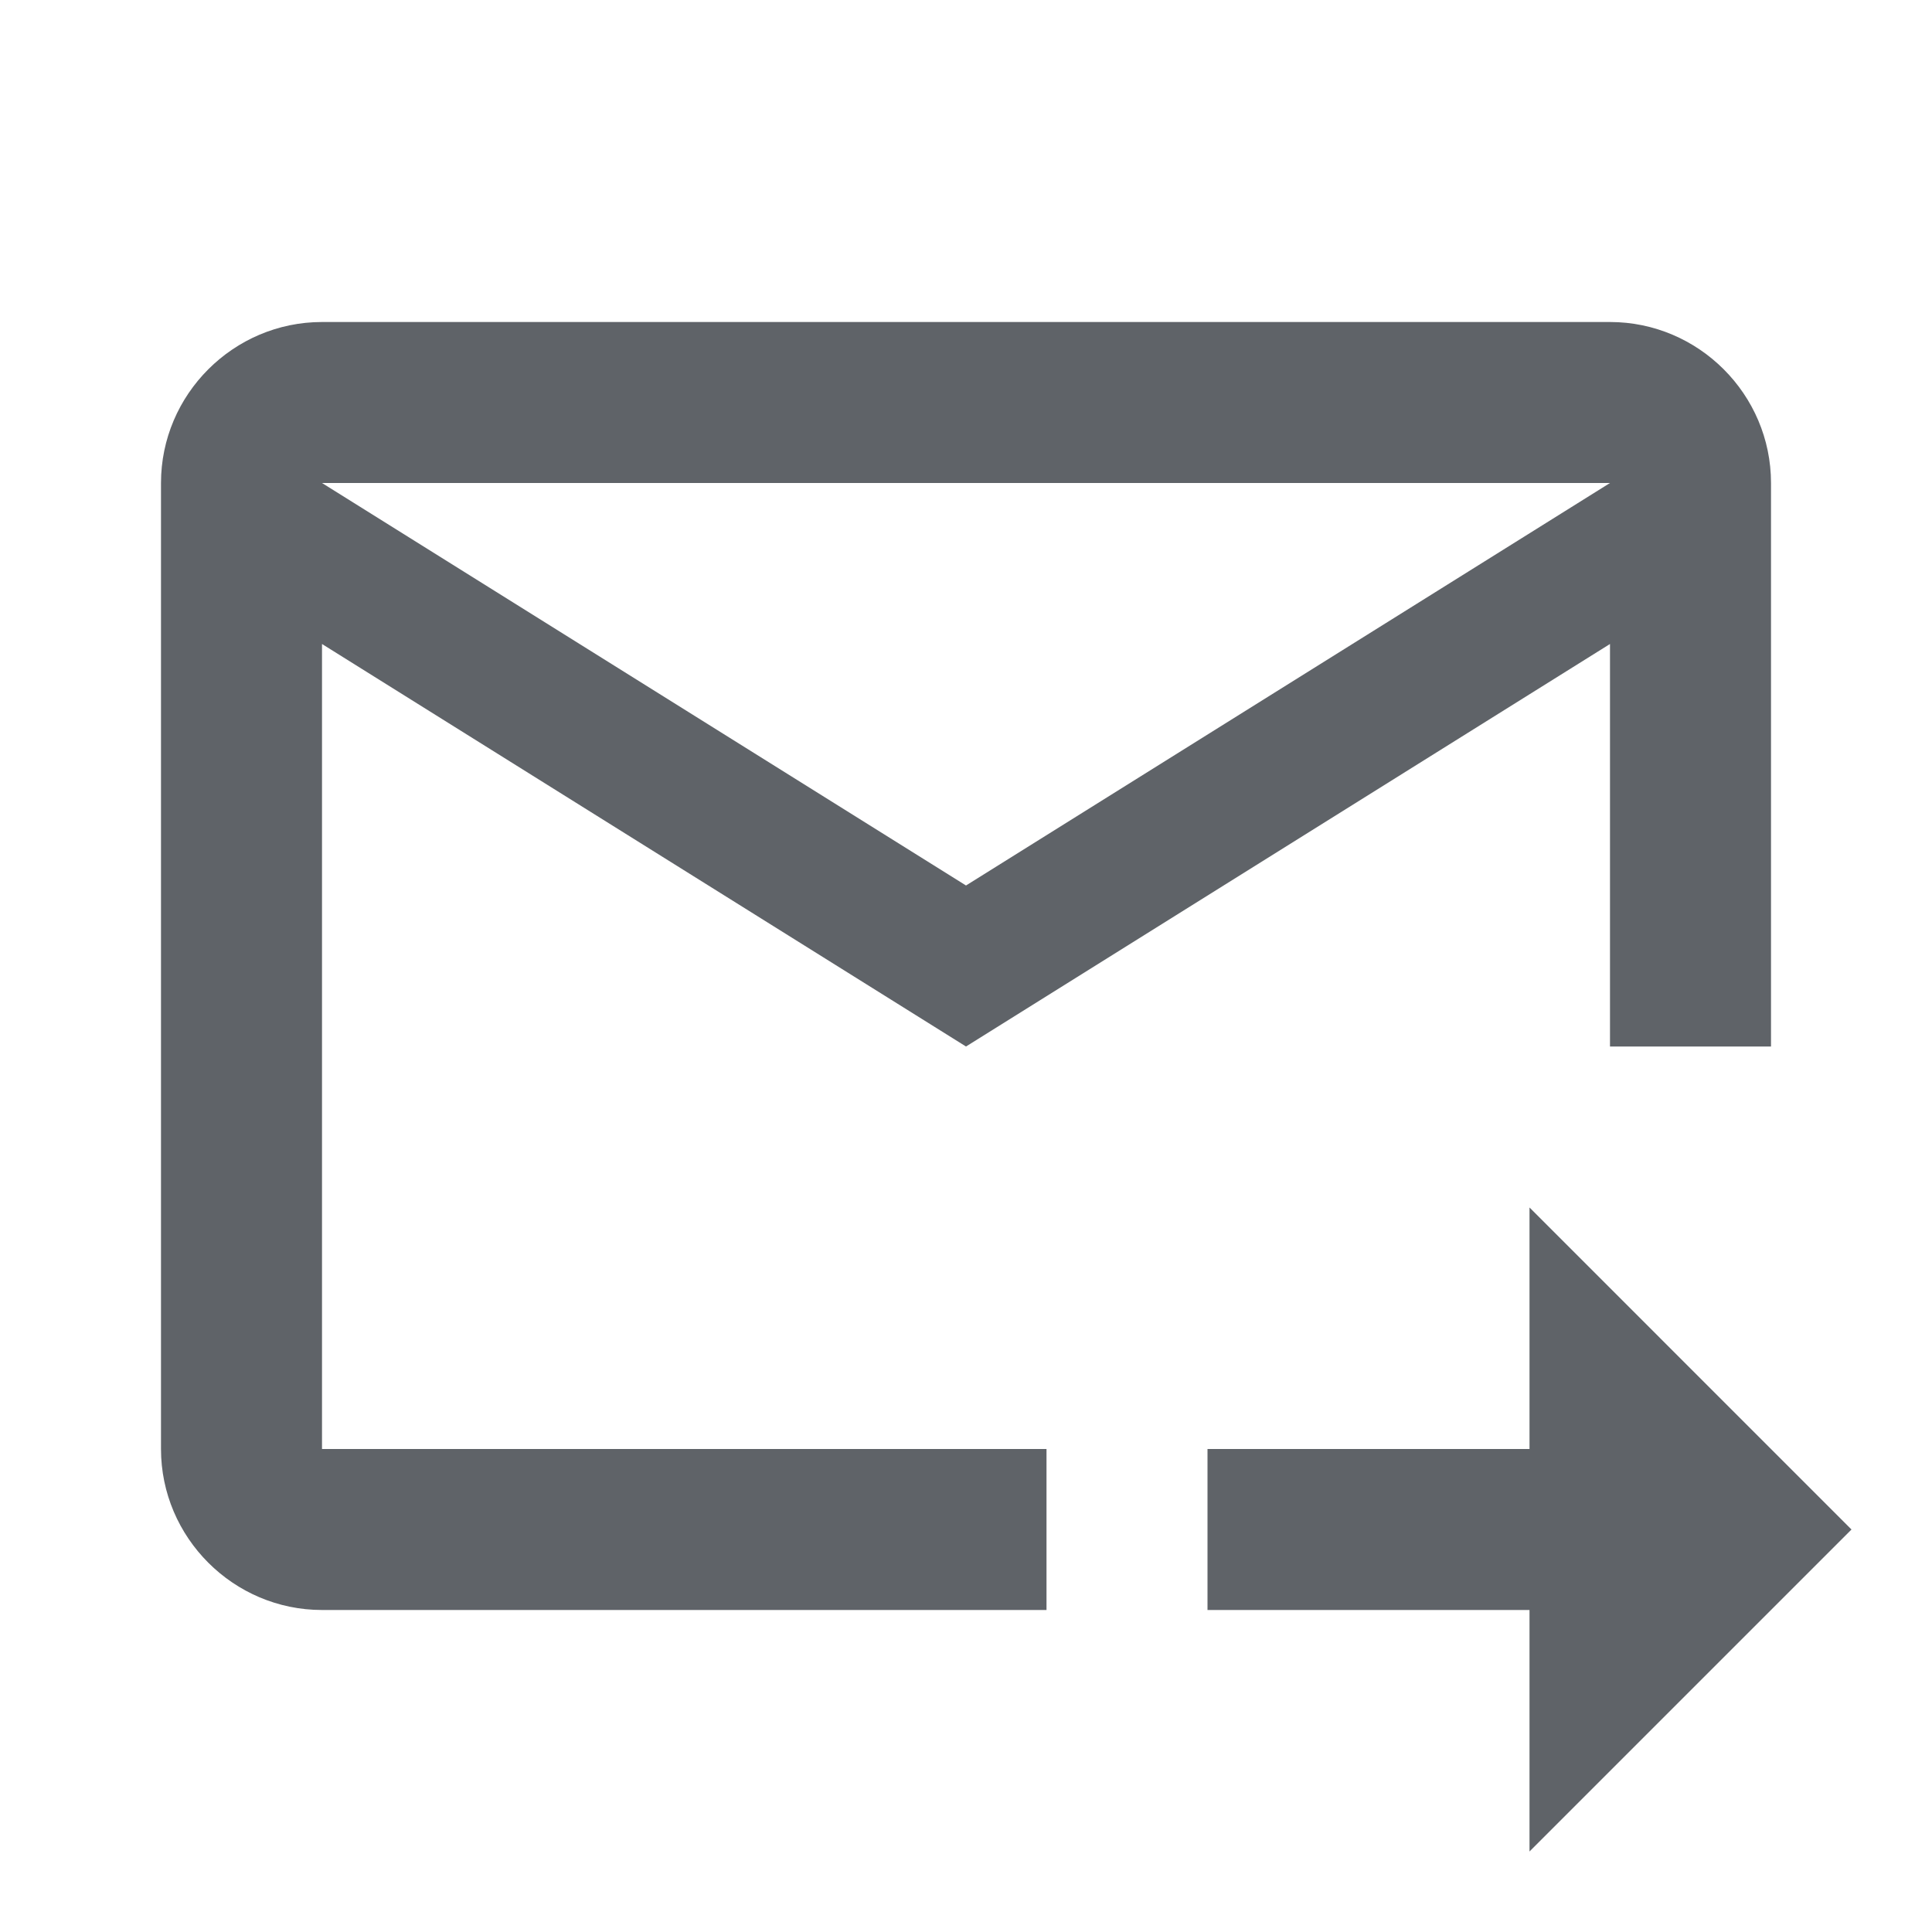
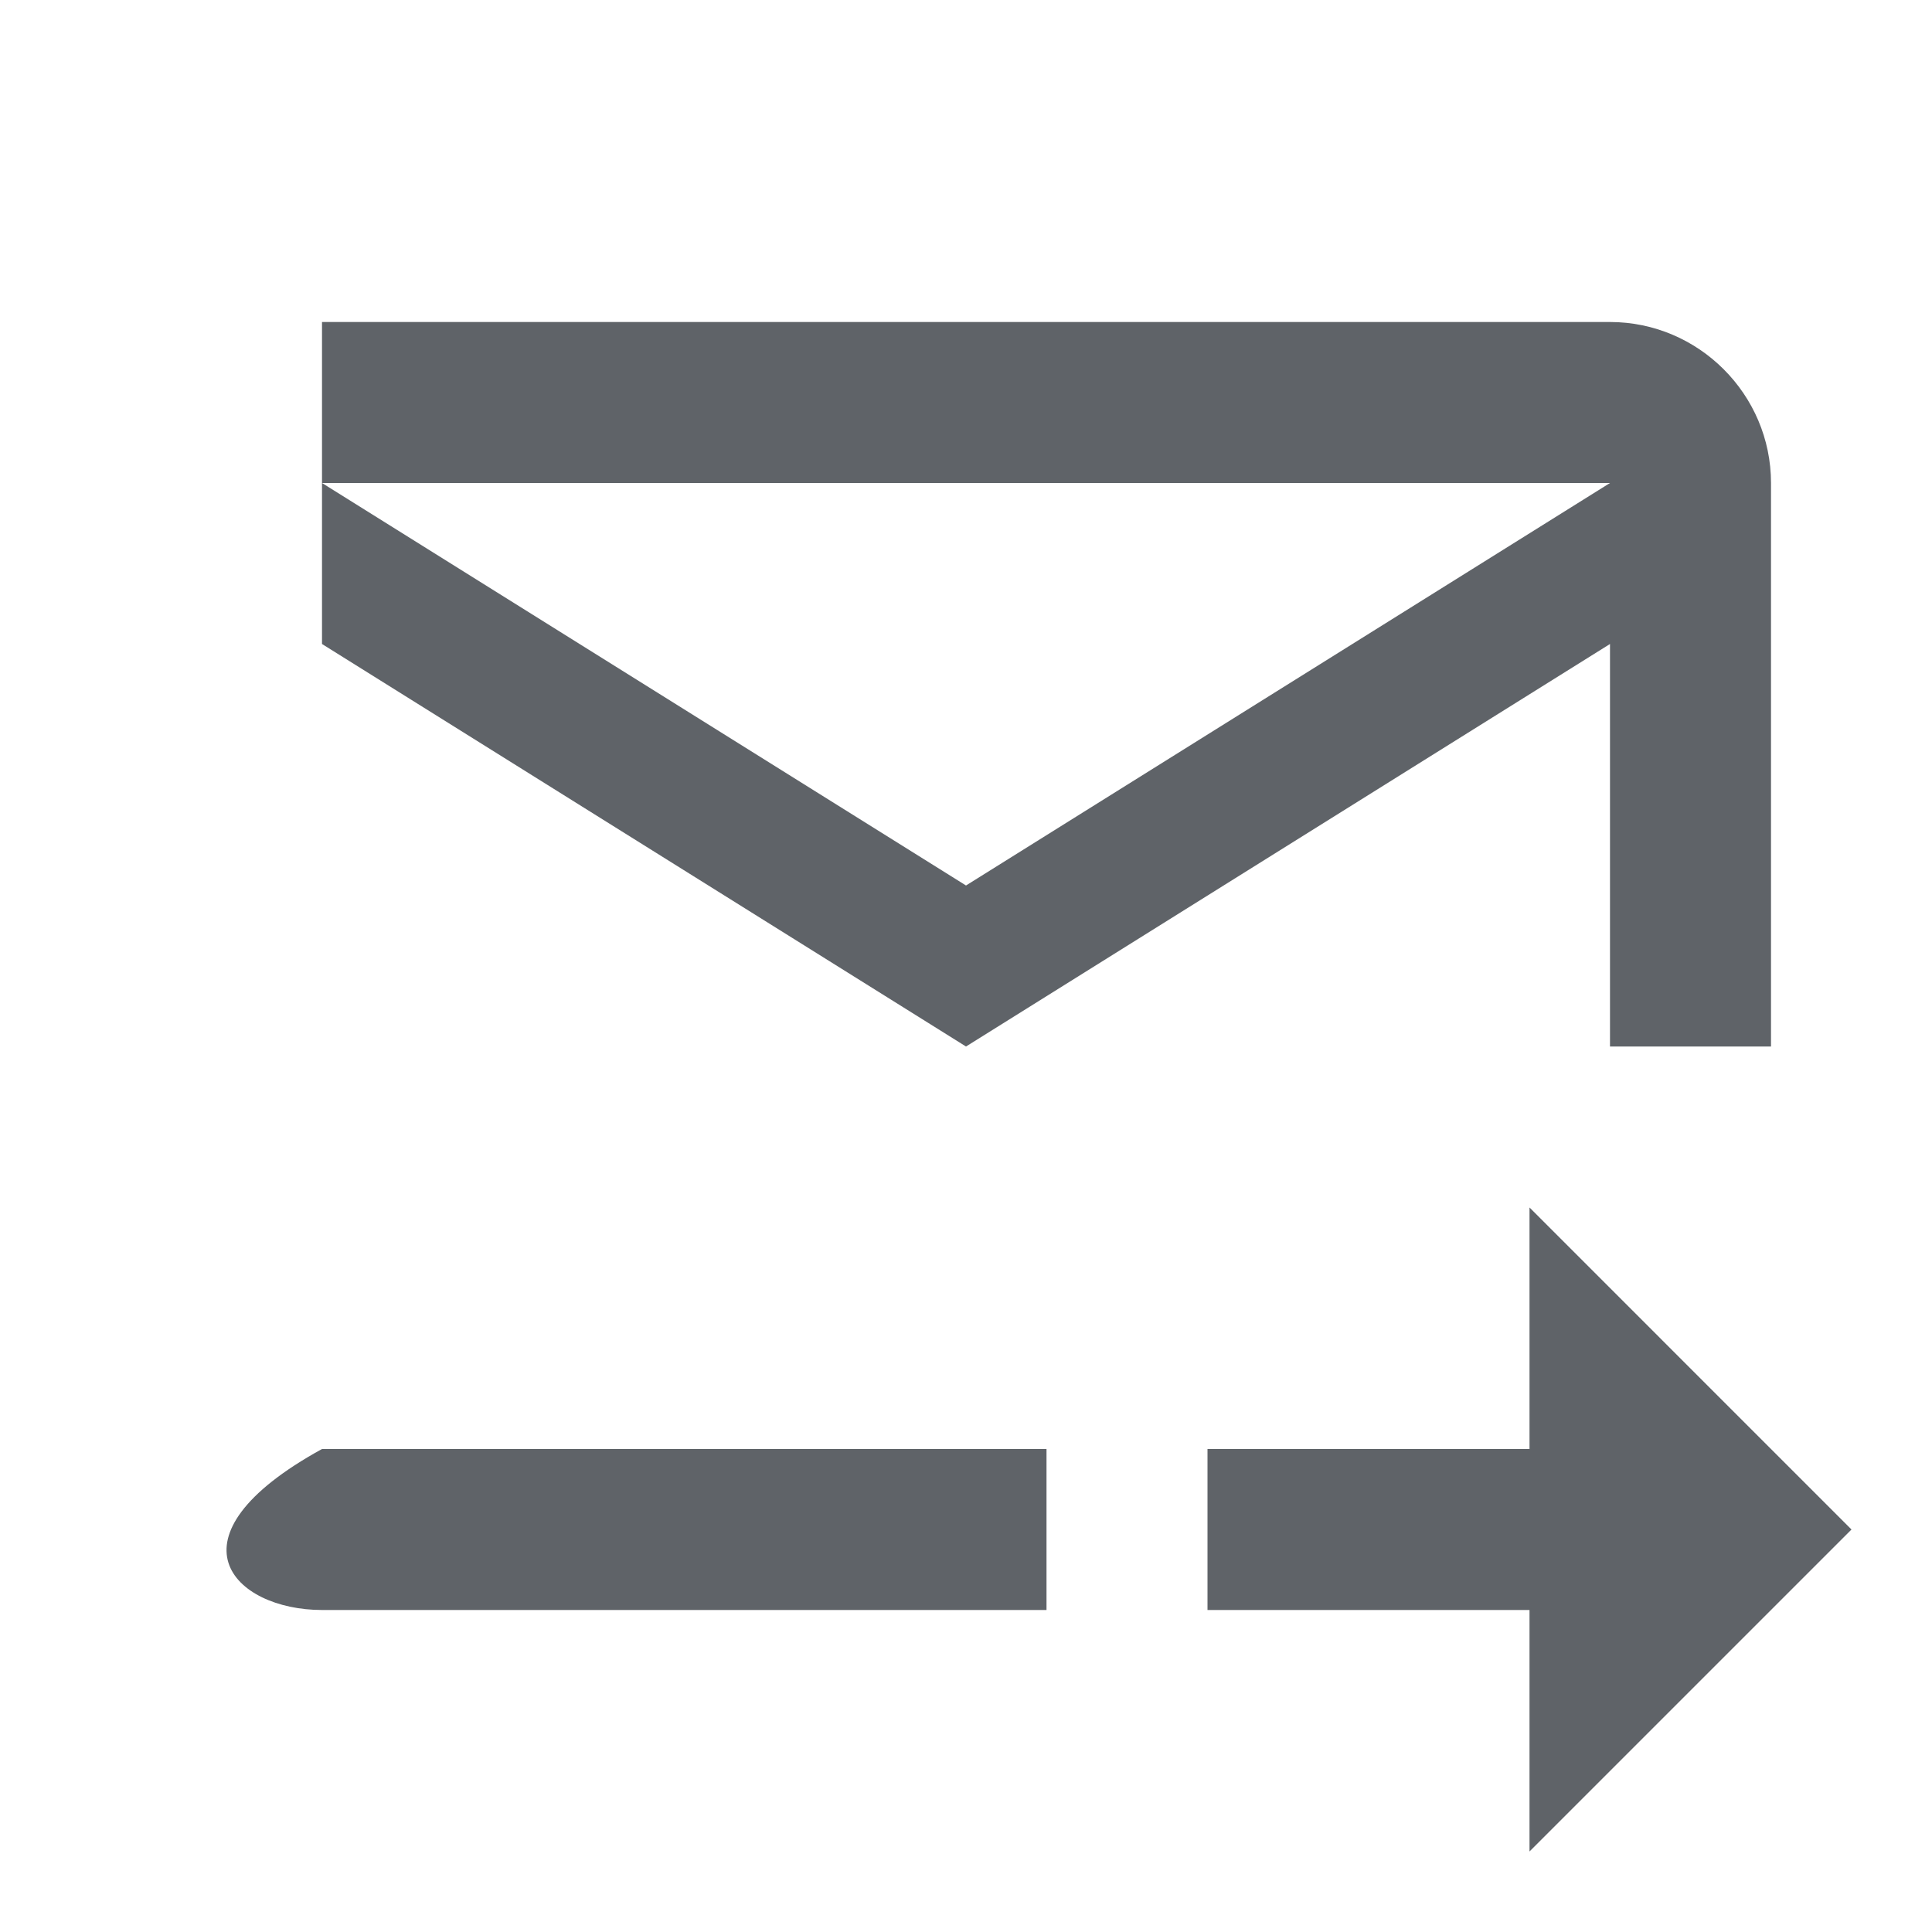
<svg xmlns="http://www.w3.org/2000/svg" width="100" height="100" viewBox="0 0 100 100" fill="none">
-   <path d="M83.333 16.667H16.667C12.083 16.667 8.333 20.417 8.333 25V75C8.333 79.583 12.083 83.333 16.667 83.333H54.167V75H16.667V33.333L50 54.167L83.333 33.333V54.167H91.667V25C91.667 20.417 87.917 16.667 83.333 16.667ZM50 45.833L16.667 25H83.333L50 45.833ZM79.167 62.5L95.833 79.167L79.167 95.833V83.333H62.5V75H79.167V62.5Z" fill="#5F6368" />
+   <path d="M83.333 16.667H16.667V75C8.333 79.583 12.083 83.333 16.667 83.333H54.167V75H16.667V33.333L50 54.167L83.333 33.333V54.167H91.667V25C91.667 20.417 87.917 16.667 83.333 16.667ZM50 45.833L16.667 25H83.333L50 45.833ZM79.167 62.5L95.833 79.167L79.167 95.833V83.333H62.5V75H79.167V62.5Z" fill="#5F6368" />
</svg>